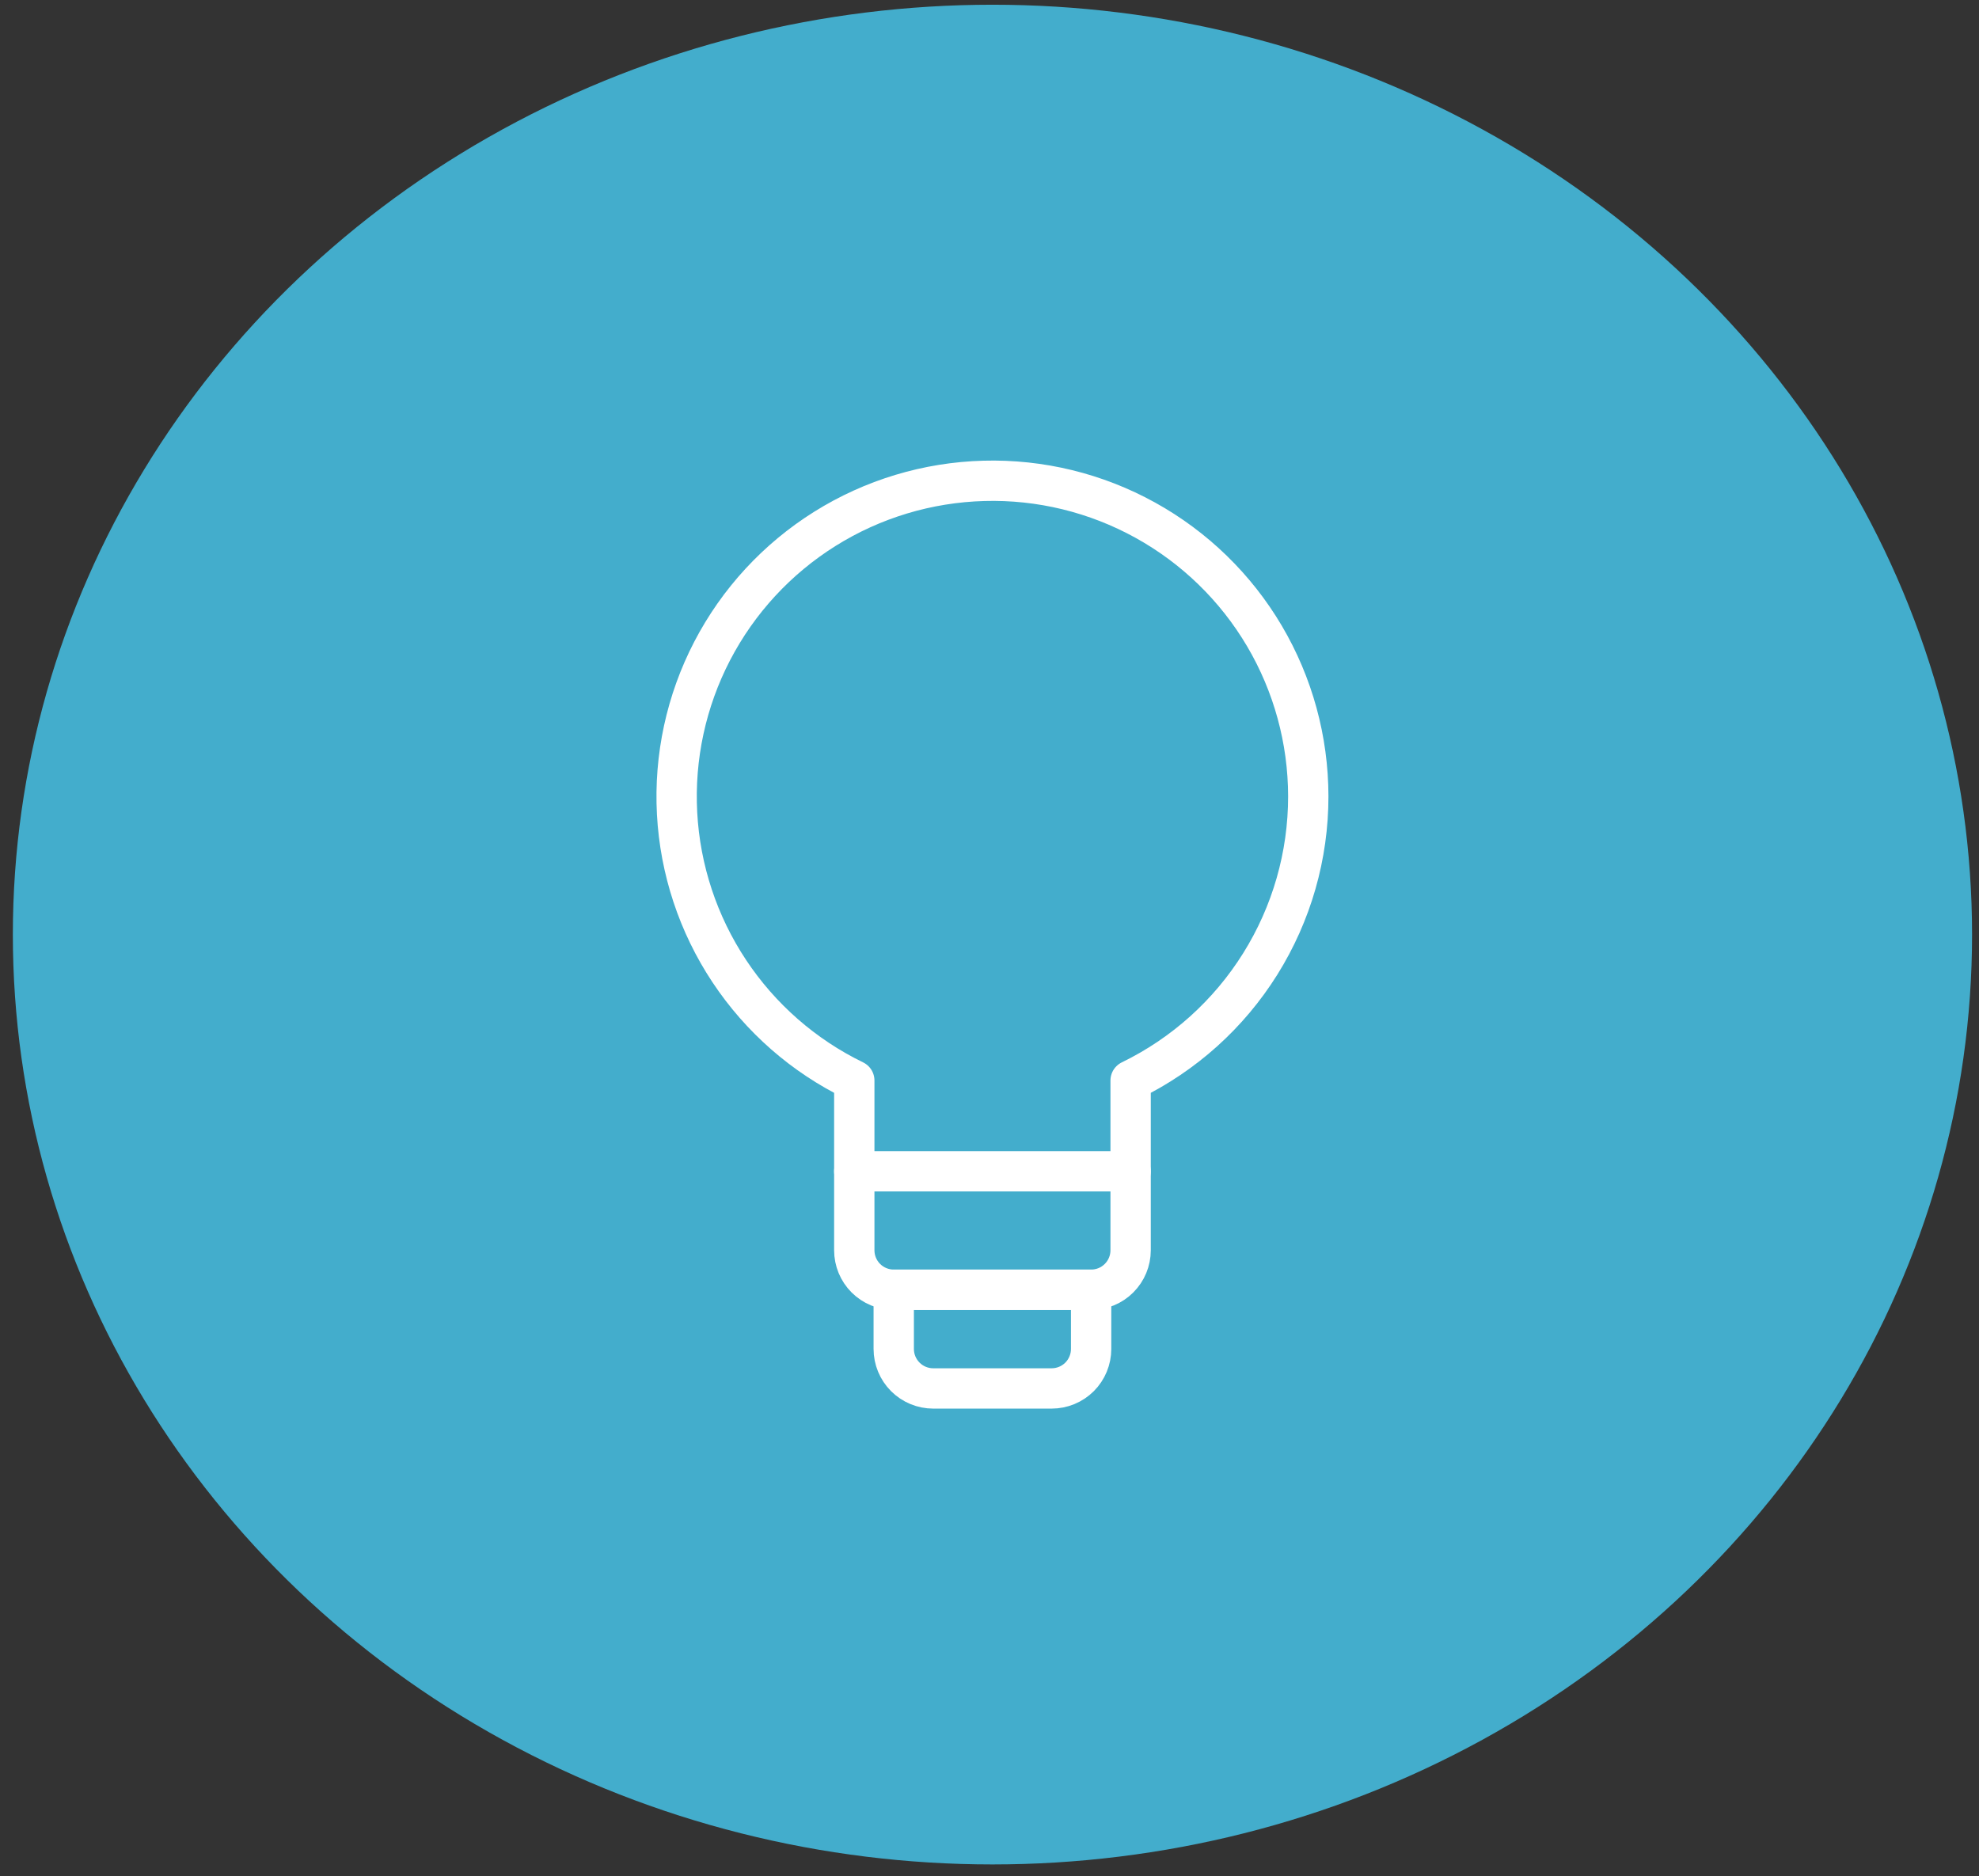
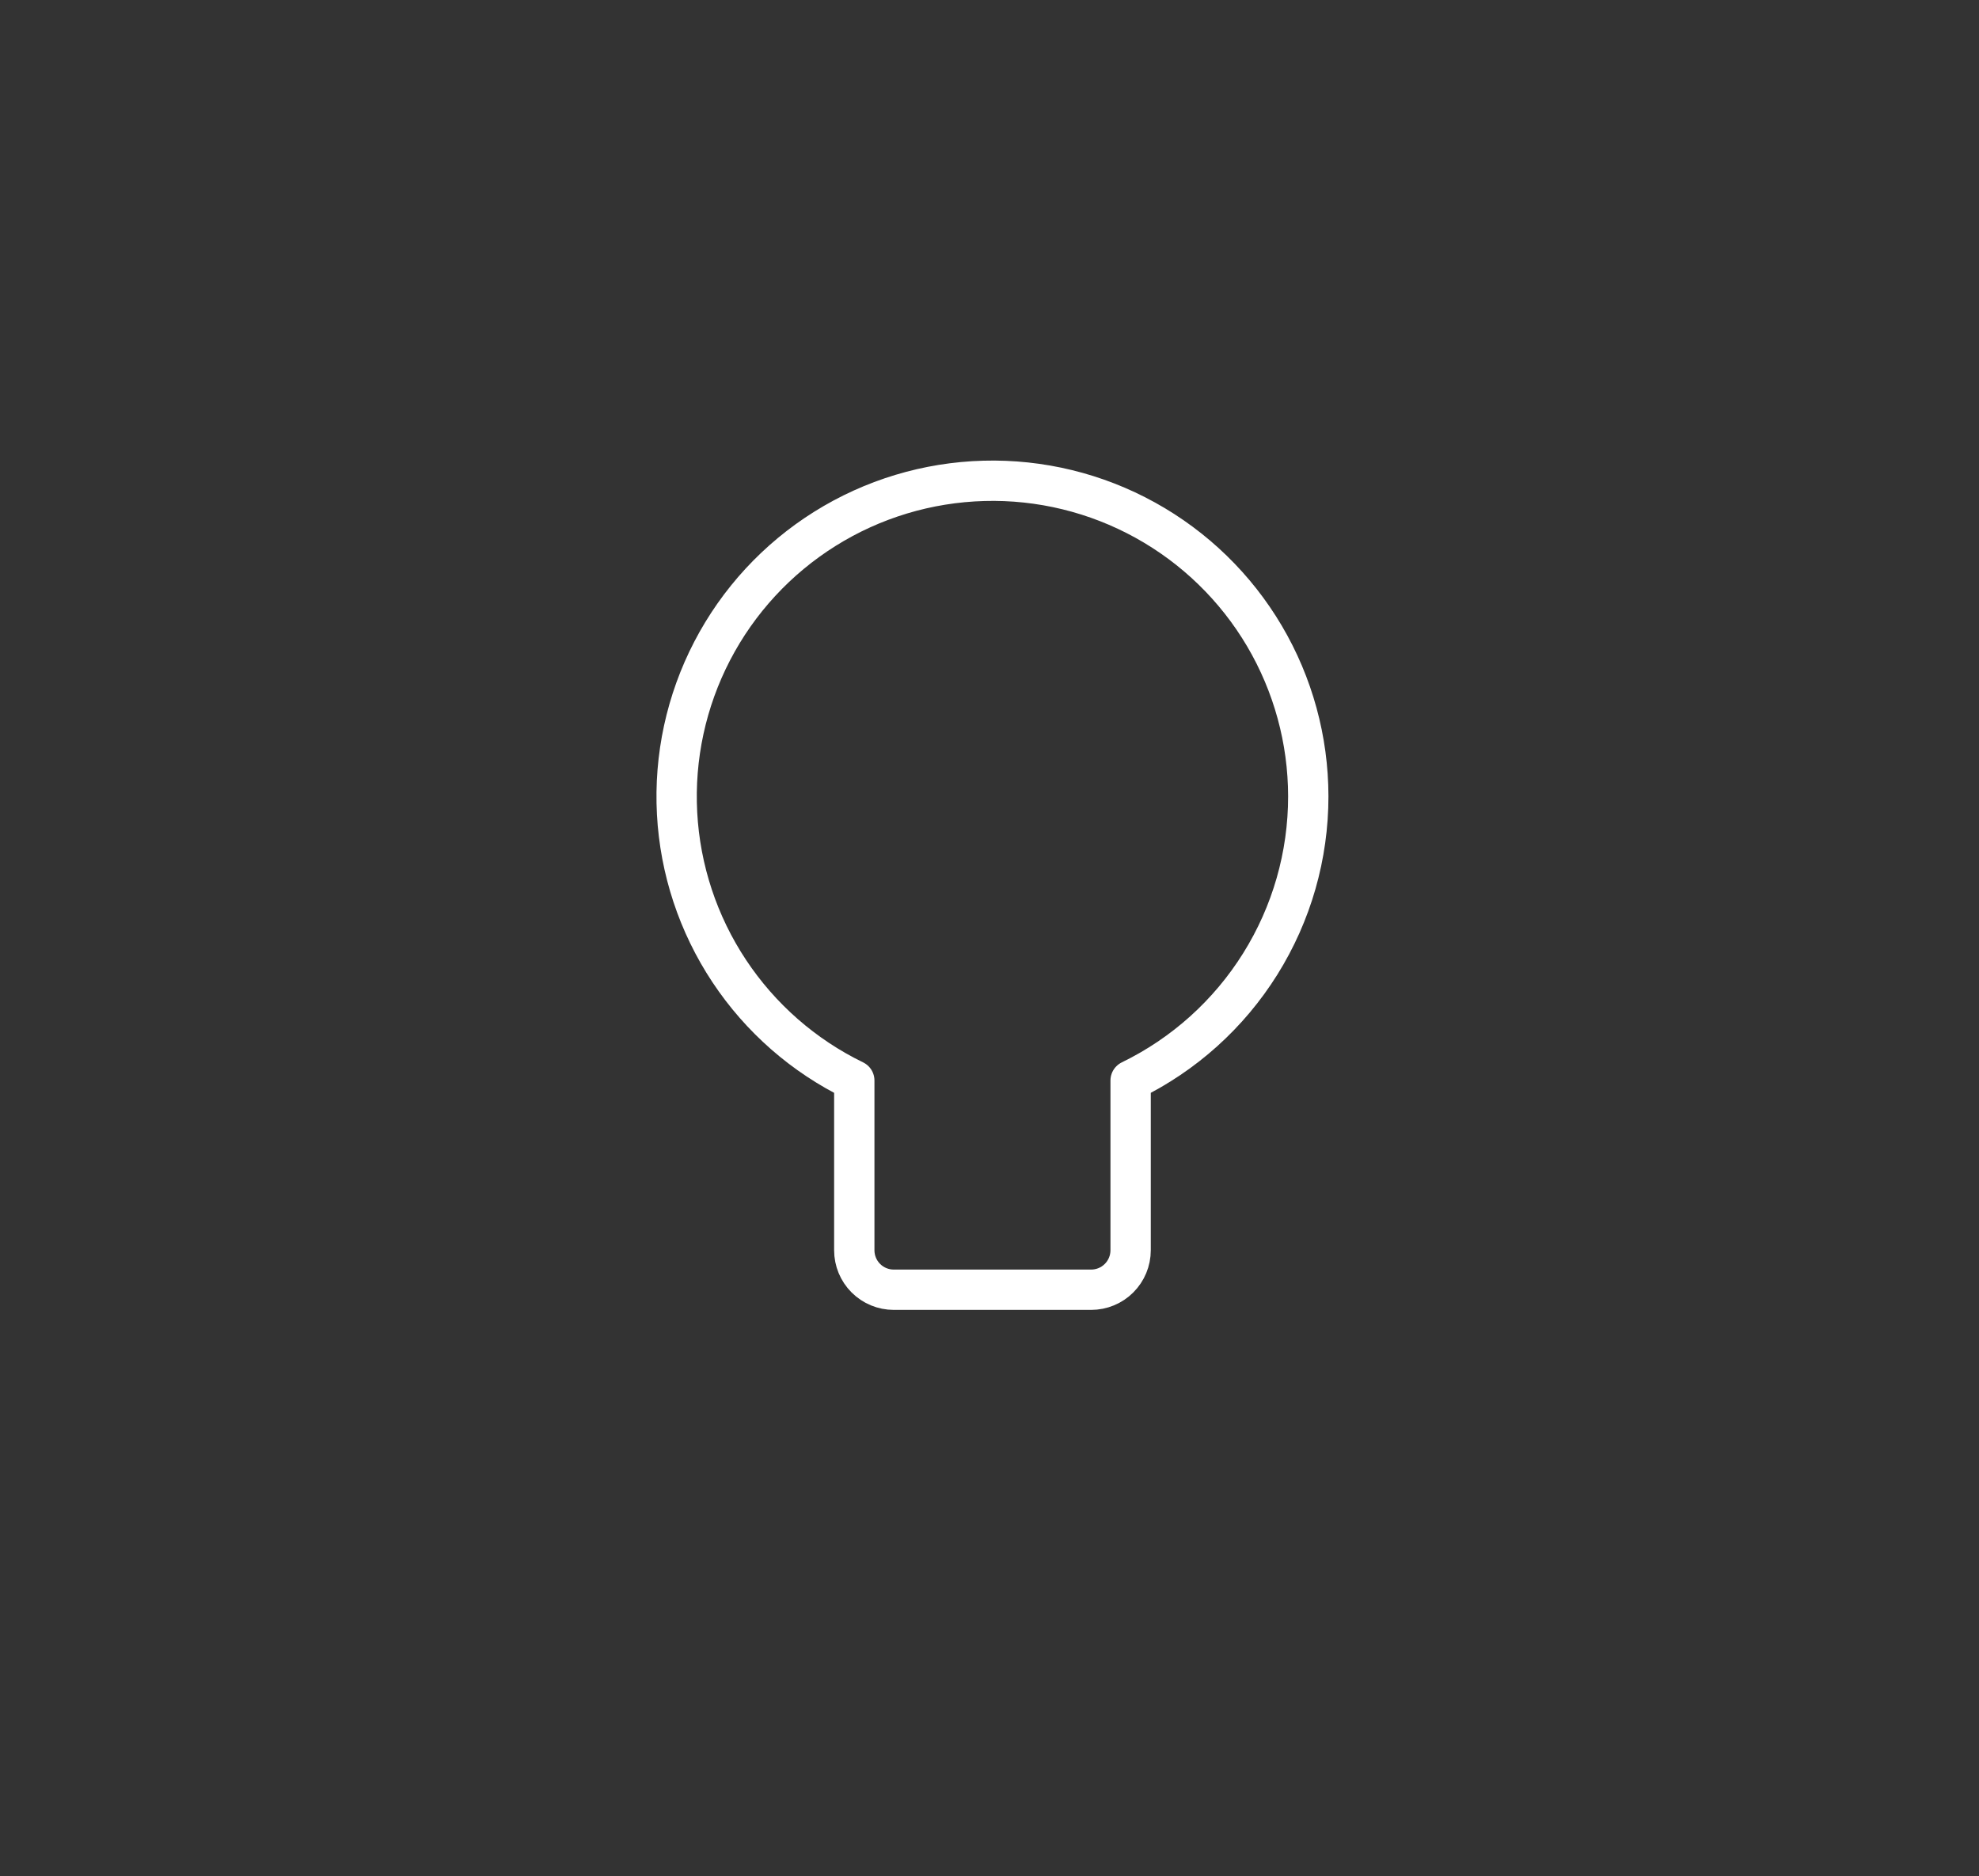
<svg xmlns="http://www.w3.org/2000/svg" width="77" height="73" viewBox="0 0 77 73" fill="none">
  <rect x="0" y="0" width="77" height="73" fill="#333333" stroke="none" />
-   <ellipse cx="38.615" cy="36.365" rx="38.115" ry="36.181" fill="#43ADCC" />
  <path d="M50.903 30.984C50.901 28.79 50.312 26.637 49.198 24.748C48.083 22.859 46.483 21.303 44.563 20.241C42.644 19.179 40.475 18.65 38.283 18.71C36.09 18.769 33.953 19.414 32.094 20.578C30.235 21.742 28.721 23.383 27.71 25.329C26.699 27.276 26.227 29.457 26.344 31.648C26.461 33.838 27.162 35.958 28.374 37.785C29.587 39.614 31.266 41.084 33.239 42.043V48.648C33.239 49.056 33.4 49.446 33.688 49.734C33.977 50.023 34.367 50.184 34.775 50.184H42.455C42.862 50.184 43.253 50.023 43.541 49.734C43.829 49.446 43.991 49.056 43.991 48.648V42.043C46.065 41.034 47.813 39.462 49.035 37.506C50.258 35.55 50.905 33.29 50.903 30.984Z" stroke="white" stroke-width="1.569" stroke-linecap="round" stroke-linejoin="round" />
-   <path d="M34.774 50.185H42.454V52.489C42.454 52.896 42.292 53.287 42.005 53.575C41.716 53.863 41.326 54.025 40.918 54.025H36.31C35.903 54.025 35.512 53.863 35.224 53.575C34.936 53.287 34.774 52.896 34.774 52.489V50.185Z" stroke="white" stroke-width="1.569" stroke-linecap="round" stroke-linejoin="round" />
-   <path d="M33.238 45.575H43.99" stroke="white" stroke-width="1.569" stroke-linecap="round" stroke-linejoin="round" />
</svg>